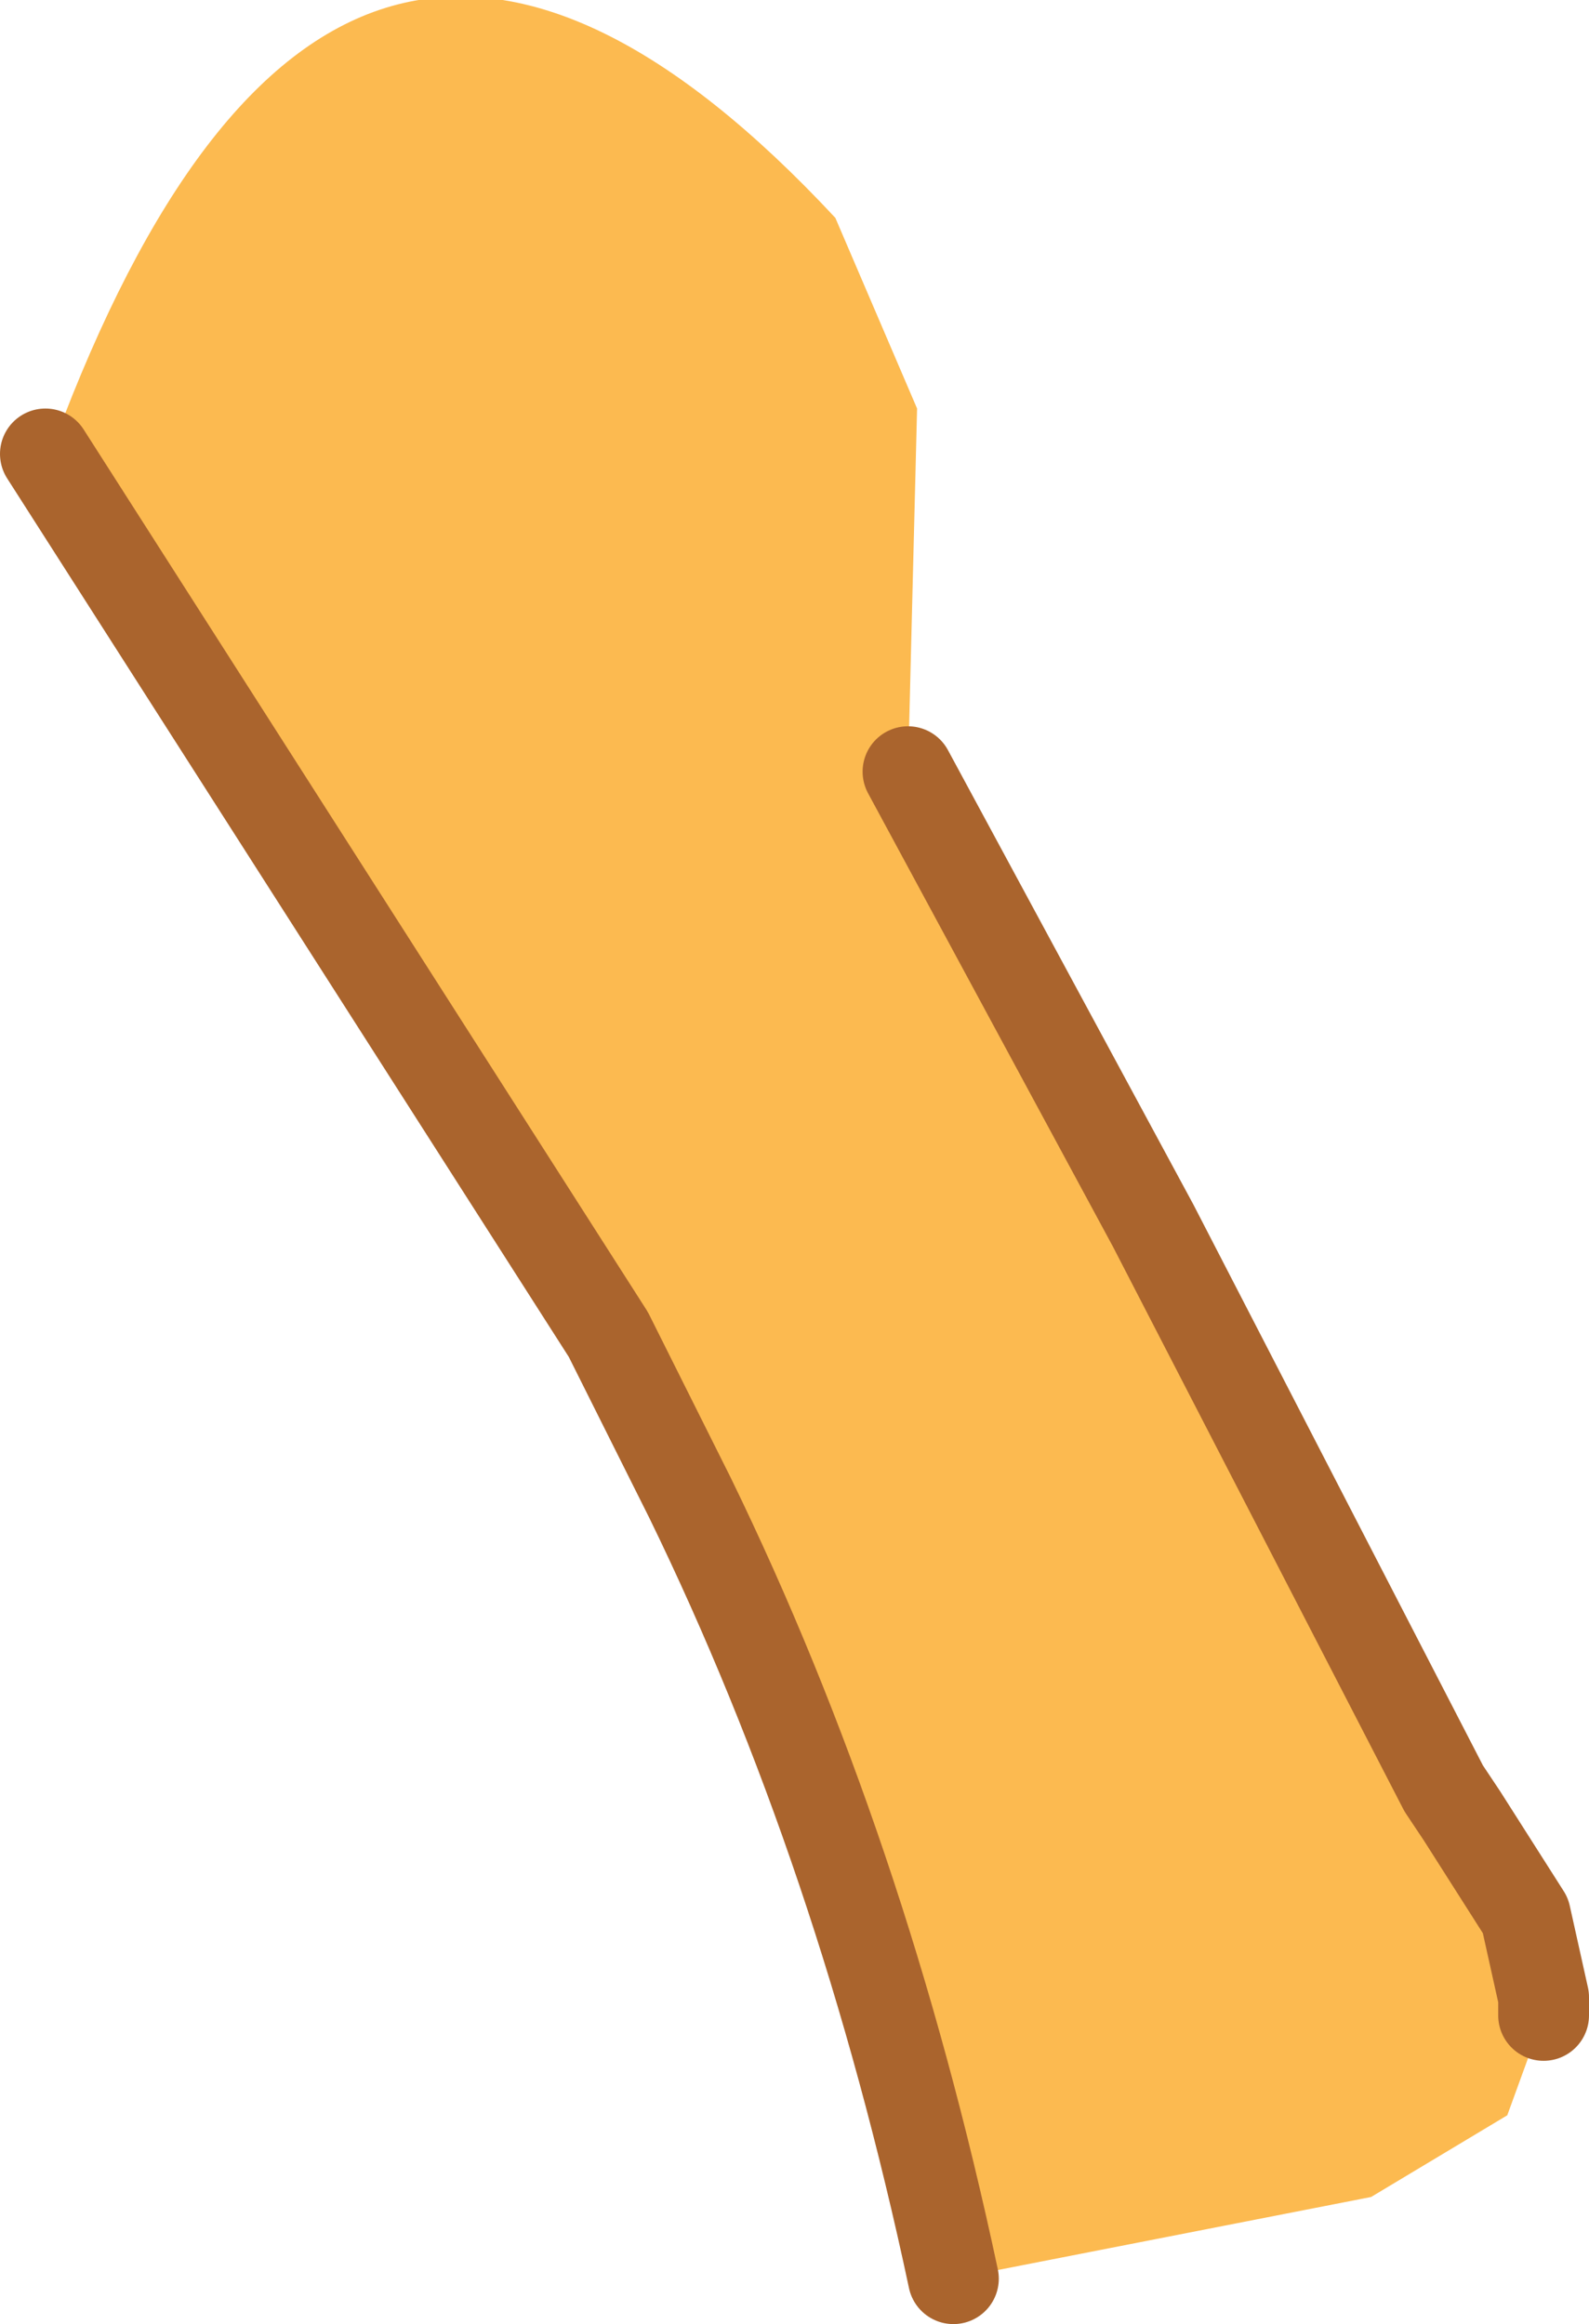
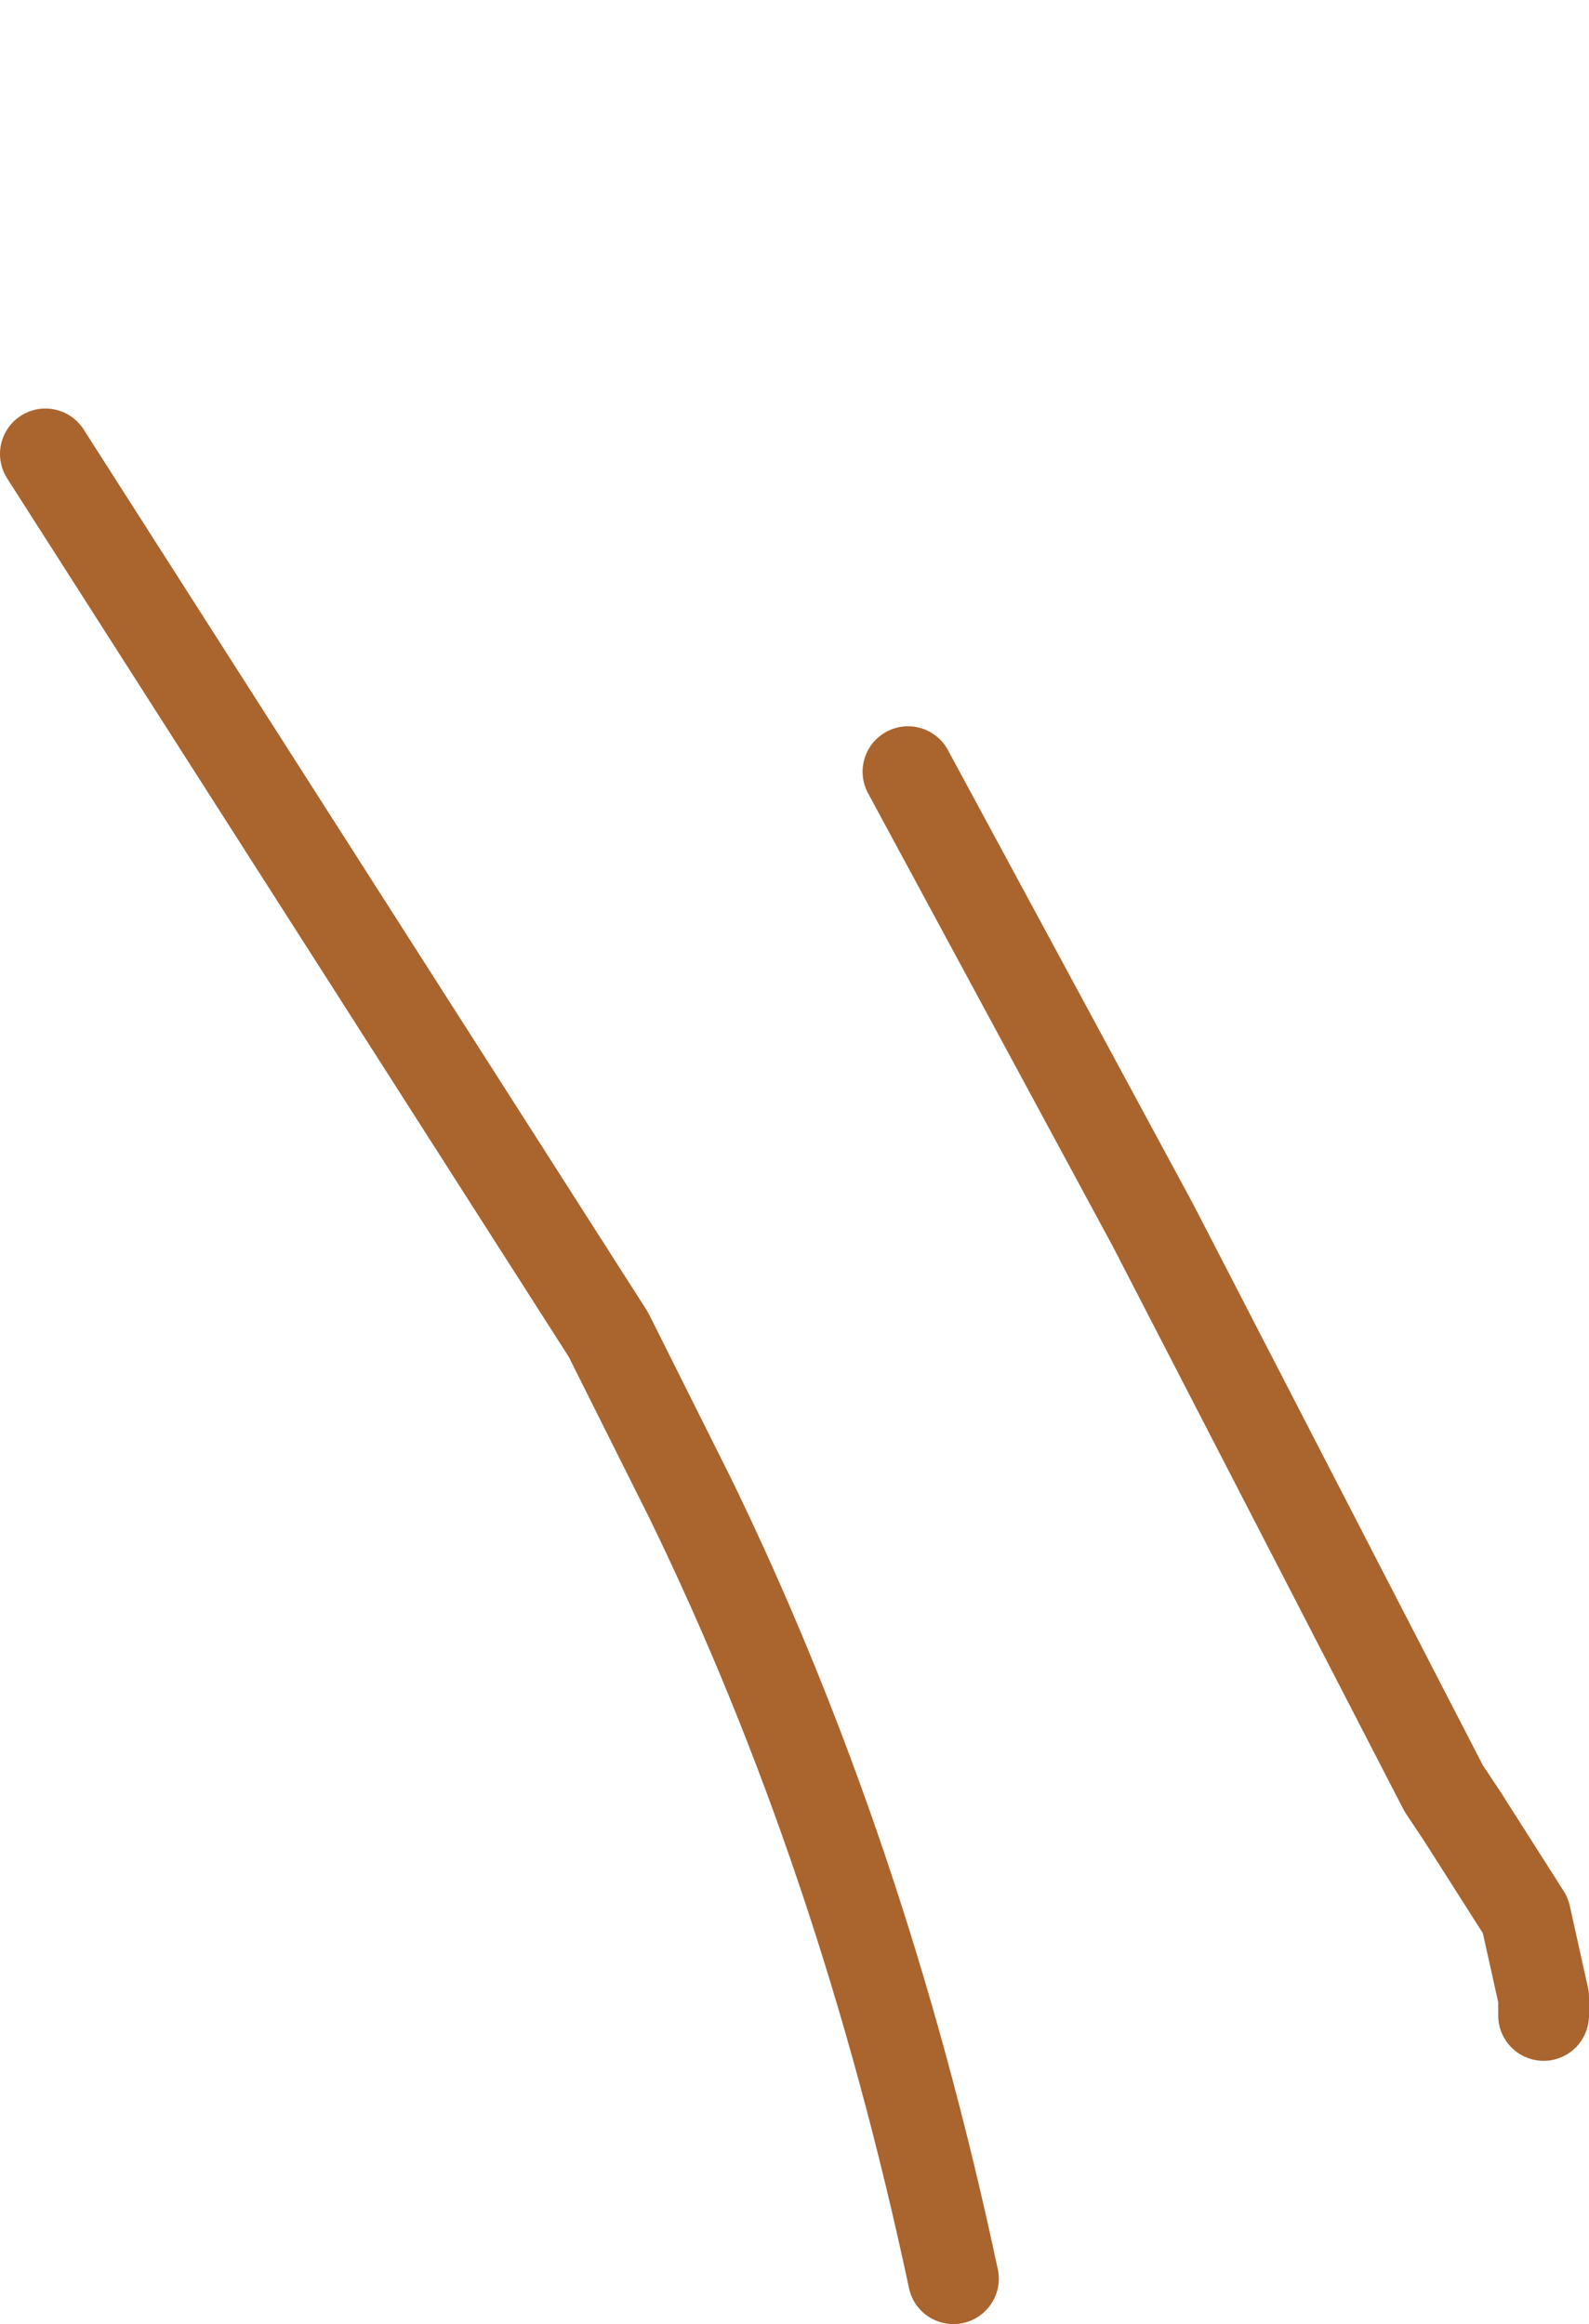
<svg xmlns="http://www.w3.org/2000/svg" height="12.8px" width="8.75px">
  <g transform="matrix(1.0, 0.0, 0.0, 1.0, 0.75, 24.45)">
-     <path d="M-0.5 -21.95 L-0.4 -22.15 Q1.15 -26.15 3.85 -23.25 L4.3 -22.2 4.25 -20.2 5.6 -17.7 7.2 -14.6 7.3 -14.45 7.65 -13.9 7.75 -13.45 7.75 -13.35 7.55 -12.8 6.8 -12.35 4.5 -11.9 Q4.0 -14.25 3.05 -16.2 L2.6 -17.1 -0.5 -21.95" fill="#fcba50" fill-rule="evenodd" stroke="none" />
    <path d="M-0.5 -21.95 L2.6 -17.1 3.05 -16.2 Q4.0 -14.25 4.5 -11.9 M7.75 -13.35 L7.75 -13.45 7.65 -13.9 7.3 -14.45 7.2 -14.6 5.6 -17.7 4.25 -20.2" fill="none" stroke="#aa642d" stroke-linecap="round" stroke-linejoin="round" stroke-width="0.5" />
  </g>
</svg>